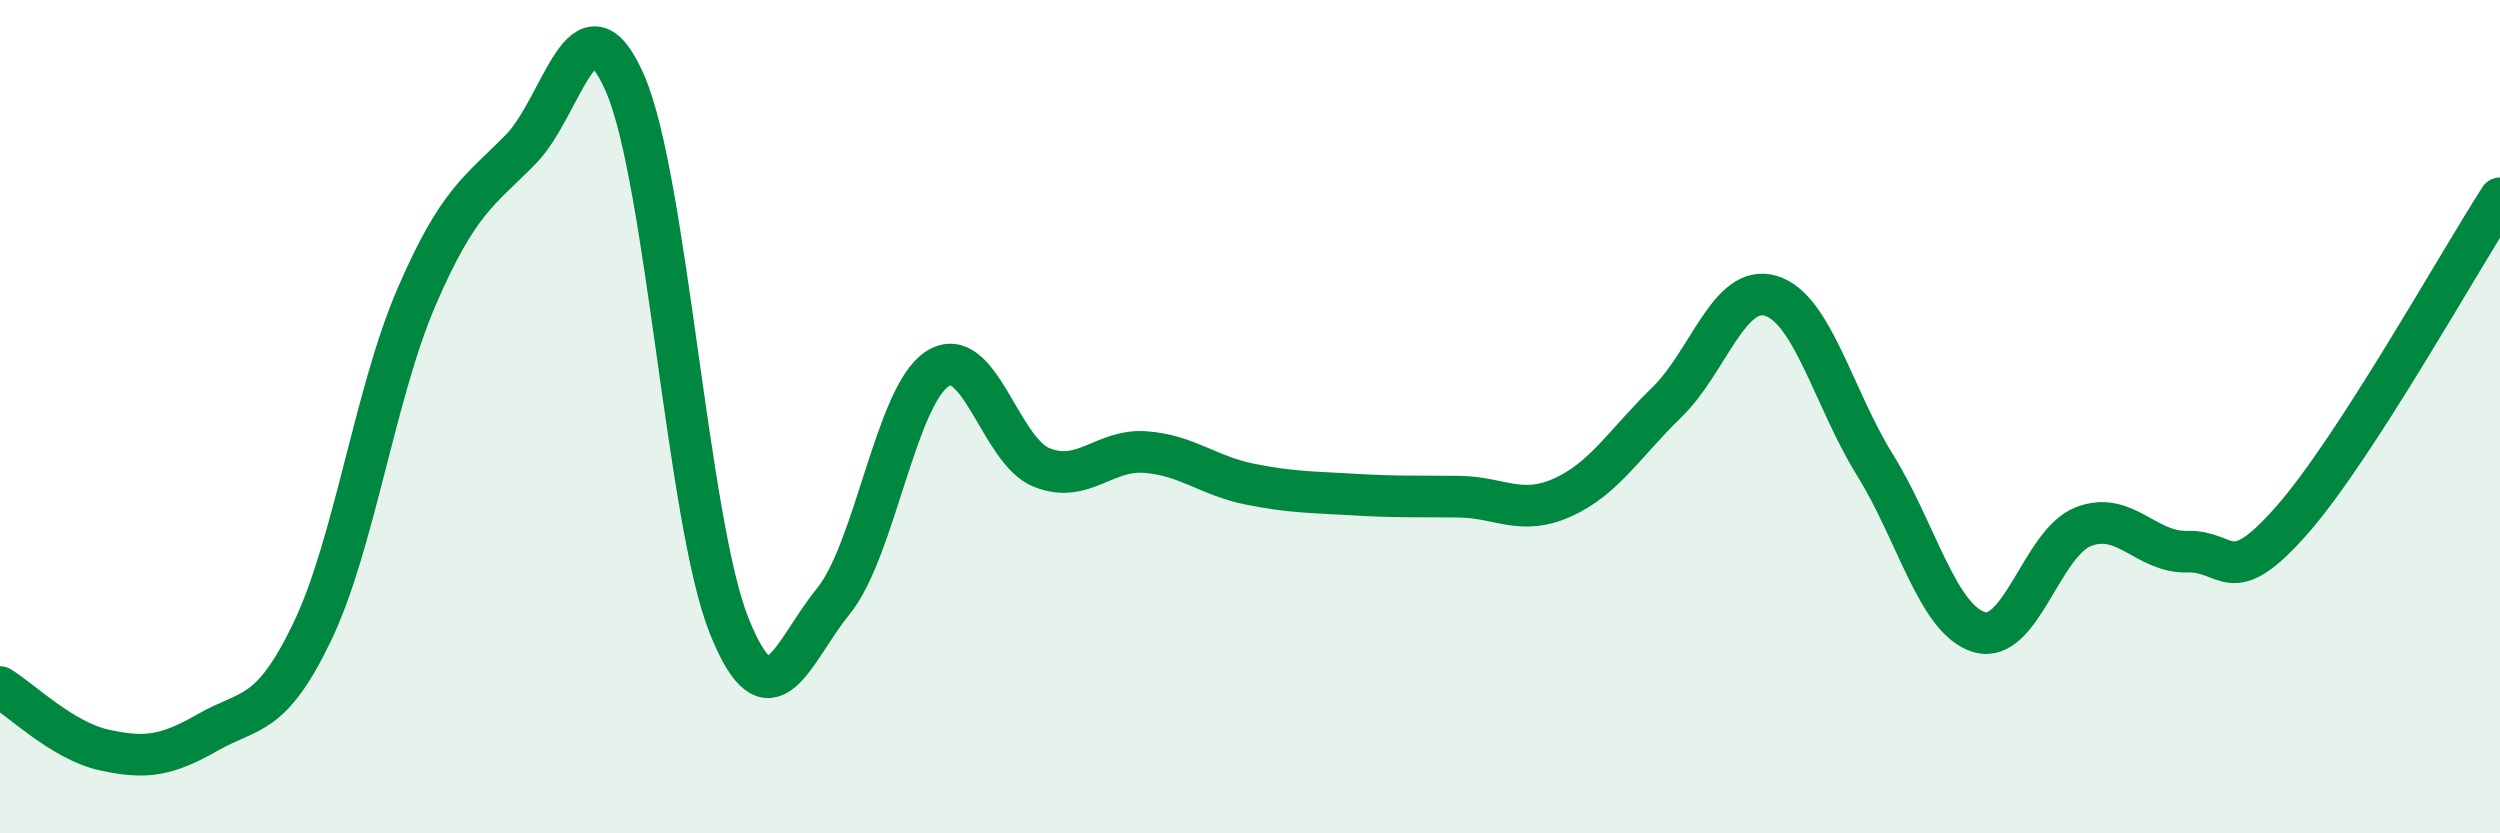
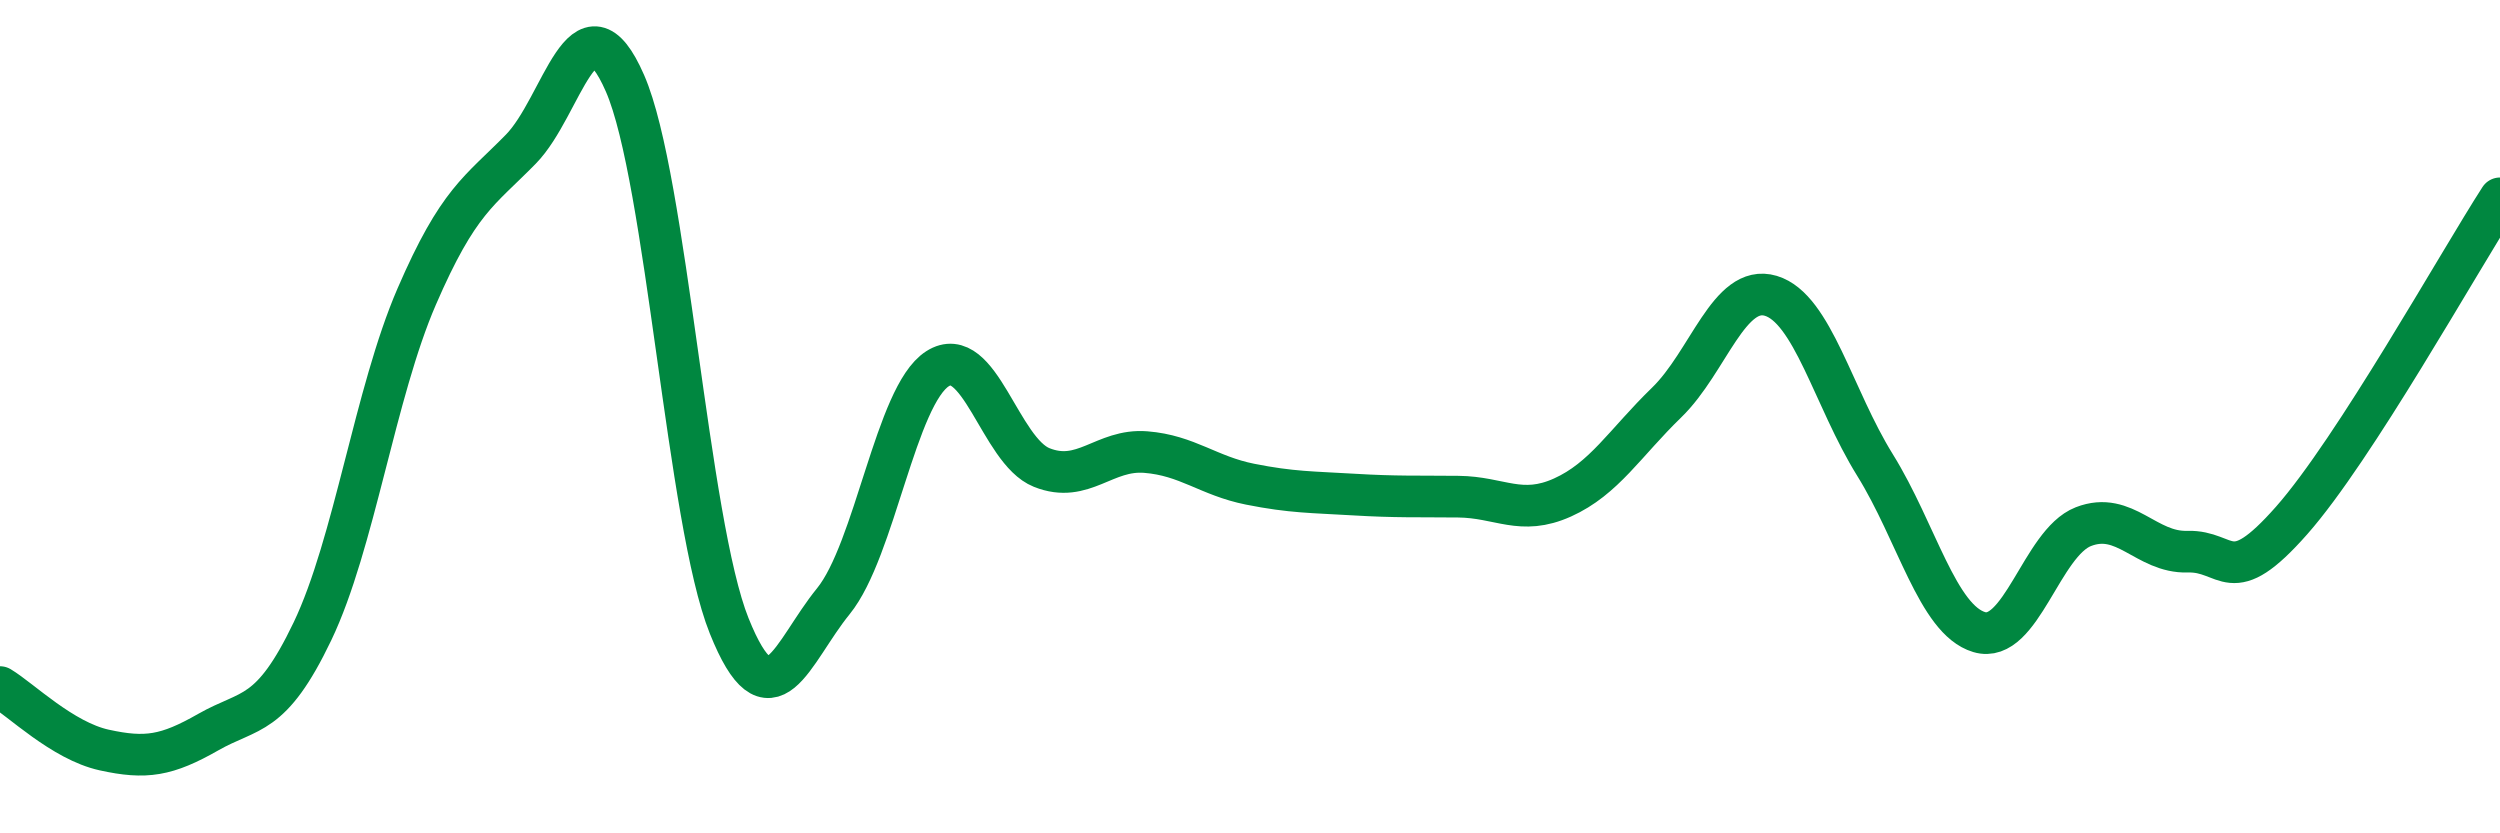
<svg xmlns="http://www.w3.org/2000/svg" width="60" height="20" viewBox="0 0 60 20">
-   <path d="M 0,16.49 C 0.5,16.79 1.5,17.78 2.5,18 C 3.5,18.22 4,18.14 5,17.57 C 6,17 6.5,17.24 7.5,15.15 C 8.5,13.06 9,9.43 10,7.12 C 11,4.81 11.5,4.6 12.5,3.58 C 13.5,2.56 14,-0.29 15,2 C 16,4.29 16.5,12.53 17.5,15.02 C 18.5,17.51 19,15.66 20,14.43 C 21,13.2 21.5,9.49 22.5,8.85 C 23.5,8.21 24,10.82 25,11.22 C 26,11.62 26.5,10.77 27.5,10.85 C 28.5,10.93 29,11.42 30,11.62 C 31,11.82 31.5,11.81 32.5,11.87 C 33.5,11.93 34,11.91 35,11.92 C 36,11.93 36.5,12.39 37.5,11.94 C 38.5,11.49 39,10.63 40,9.66 C 41,8.69 41.5,6.8 42.5,7.1 C 43.5,7.4 44,9.55 45,11.16 C 46,12.77 46.5,14.87 47.5,15.17 C 48.5,15.47 49,13.03 50,12.64 C 51,12.25 51.5,13.27 52.5,13.24 C 53.5,13.21 53.5,14.19 55,12.49 C 56.5,10.79 59,6.31 60,4.76L60 20L0 20Z" fill="#008740" opacity="0.1" stroke-linecap="round" stroke-linejoin="round" />
  <path d="M 0,16.49 C 0.5,16.79 1.5,17.78 2.5,18 C 3.5,18.22 4,18.14 5,17.57 C 6,17 6.5,17.24 7.5,15.15 C 8.5,13.06 9,9.43 10,7.12 C 11,4.81 11.5,4.6 12.5,3.58 C 13.5,2.56 14,-0.29 15,2 C 16,4.29 16.5,12.53 17.5,15.02 C 18.5,17.51 19,15.66 20,14.43 C 21,13.2 21.5,9.49 22.5,8.85 C 23.5,8.21 24,10.82 25,11.22 C 26,11.62 26.5,10.77 27.5,10.85 C 28.5,10.93 29,11.42 30,11.62 C 31,11.82 31.5,11.81 32.5,11.87 C 33.5,11.93 34,11.91 35,11.92 C 36,11.93 36.5,12.39 37.5,11.94 C 38.5,11.49 39,10.63 40,9.66 C 41,8.69 41.5,6.8 42.5,7.1 C 43.5,7.4 44,9.55 45,11.16 C 46,12.77 46.5,14.87 47.5,15.17 C 48.5,15.47 49,13.03 50,12.64 C 51,12.25 51.5,13.27 52.5,13.24 C 53.5,13.21 53.5,14.19 55,12.49 C 56.5,10.79 59,6.31 60,4.76" stroke="#008740" stroke-width="1" fill="none" stroke-linecap="round" stroke-linejoin="round" />
</svg>